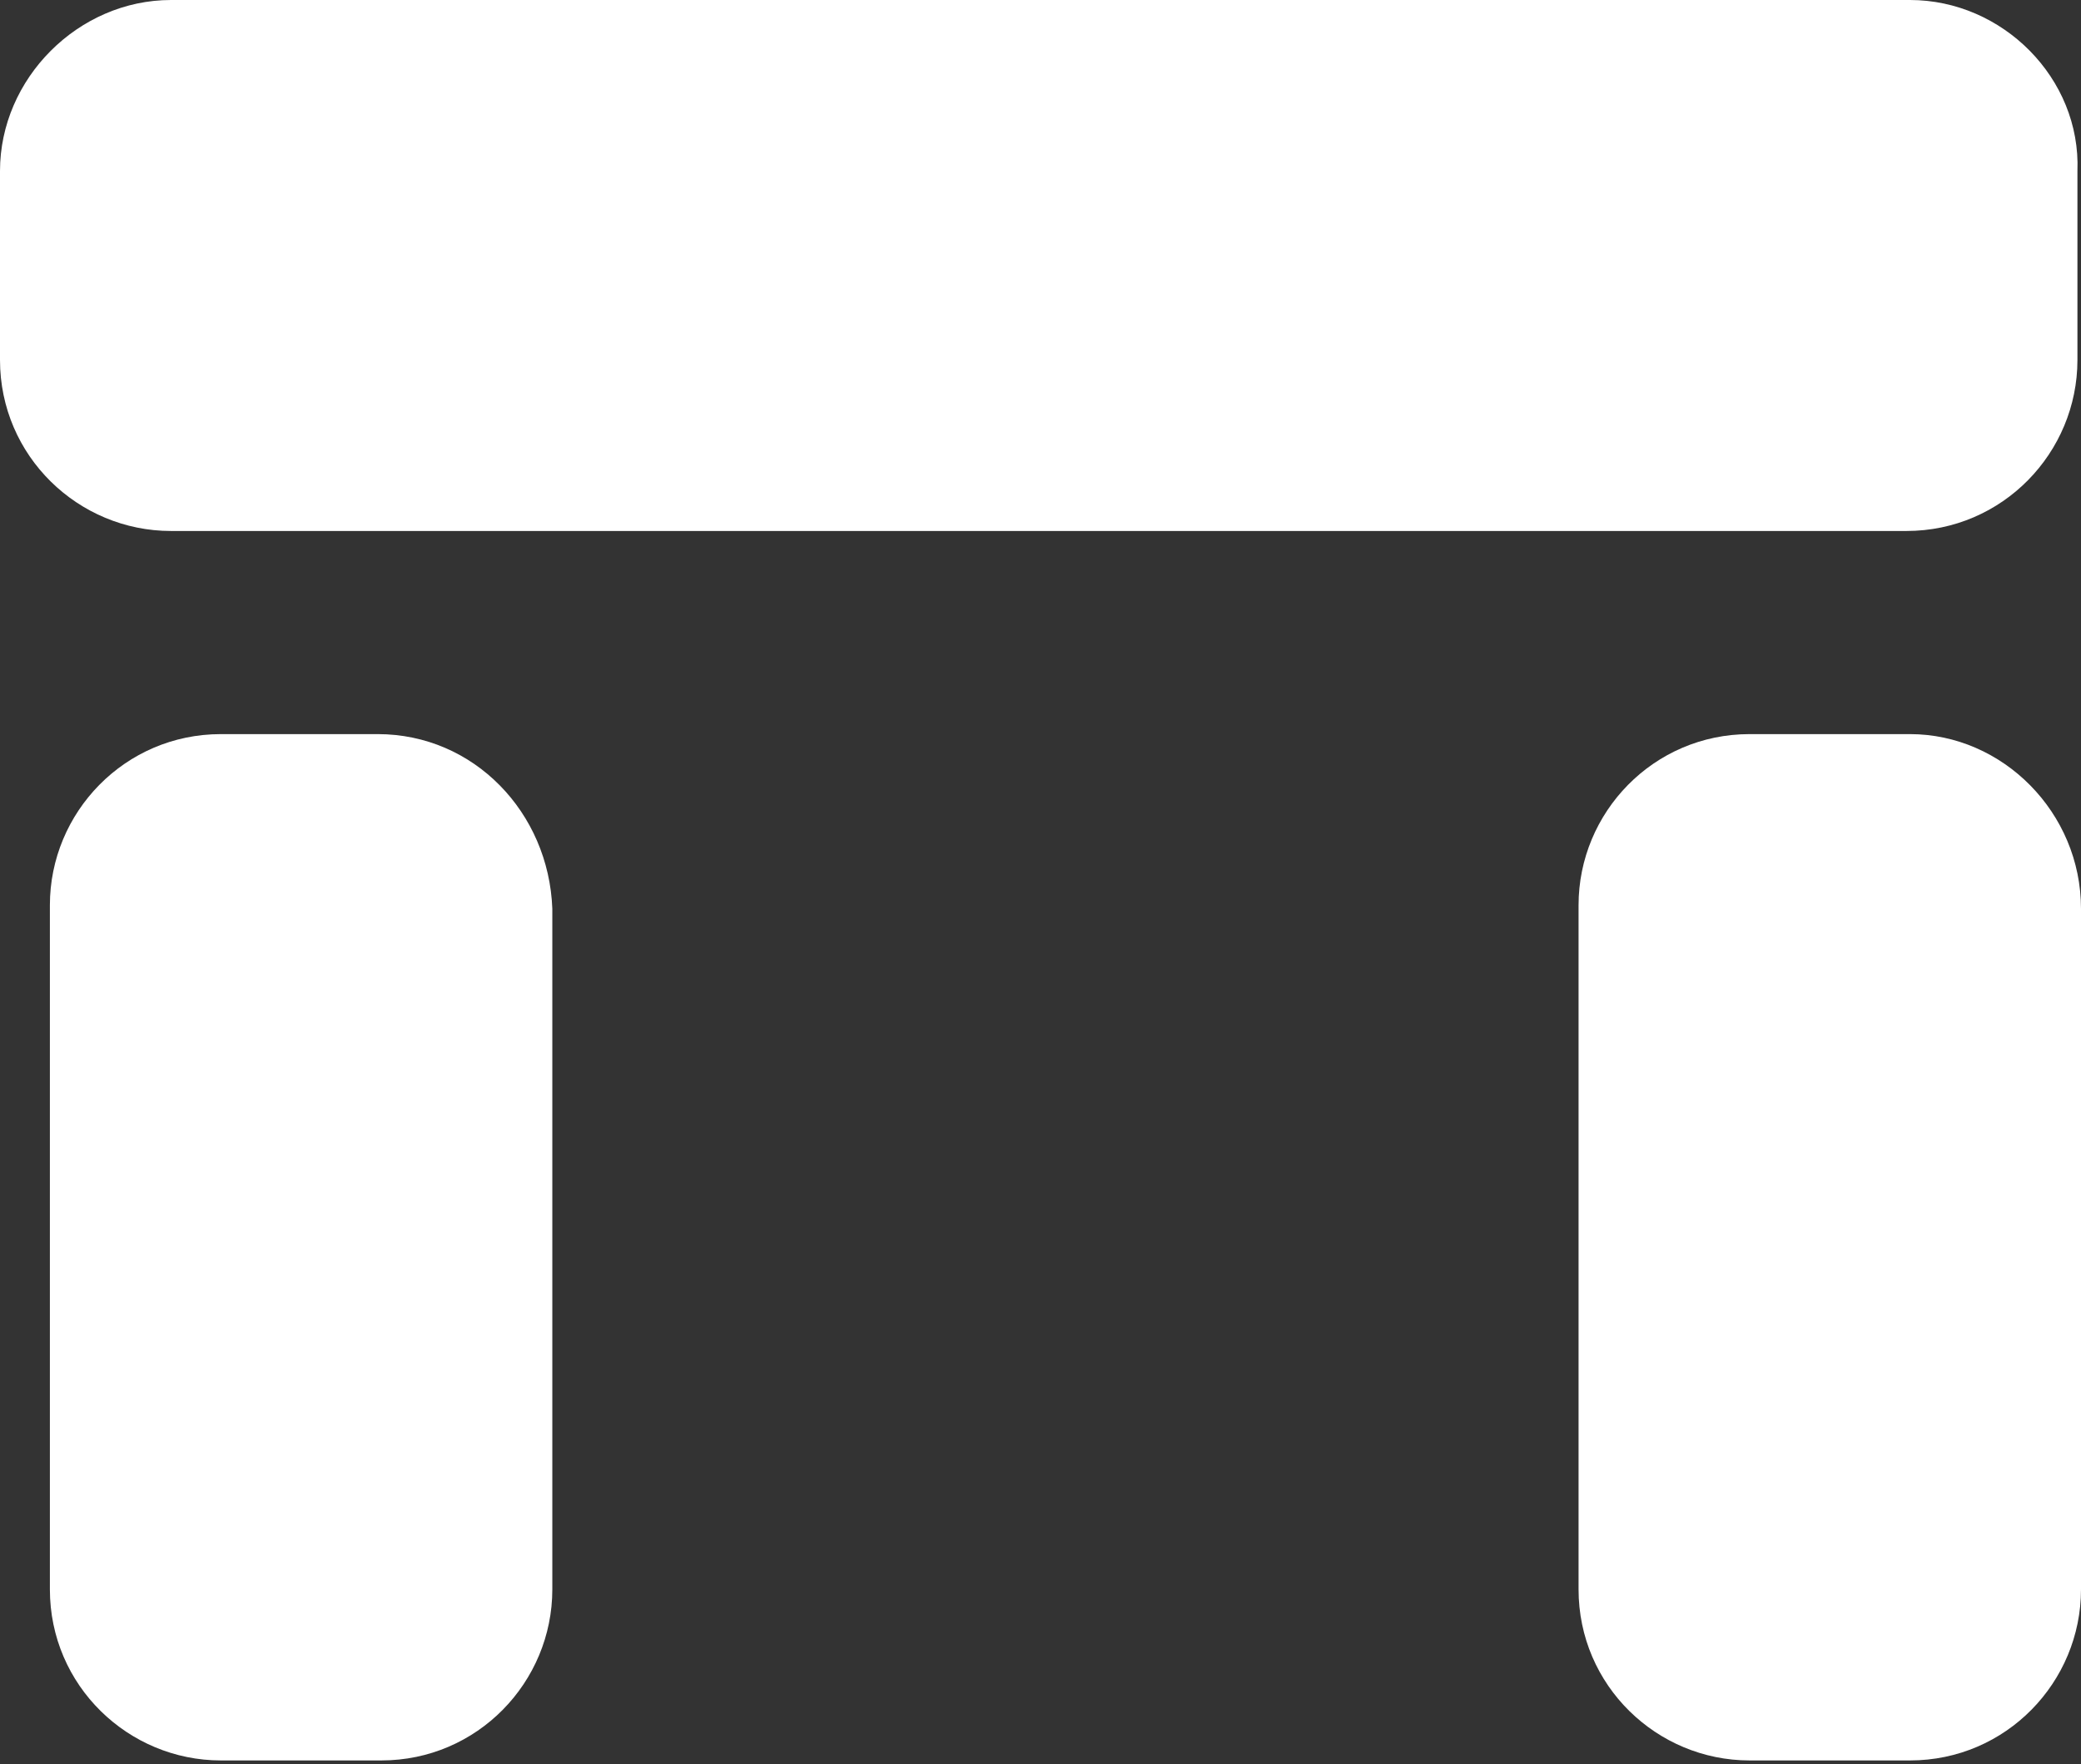
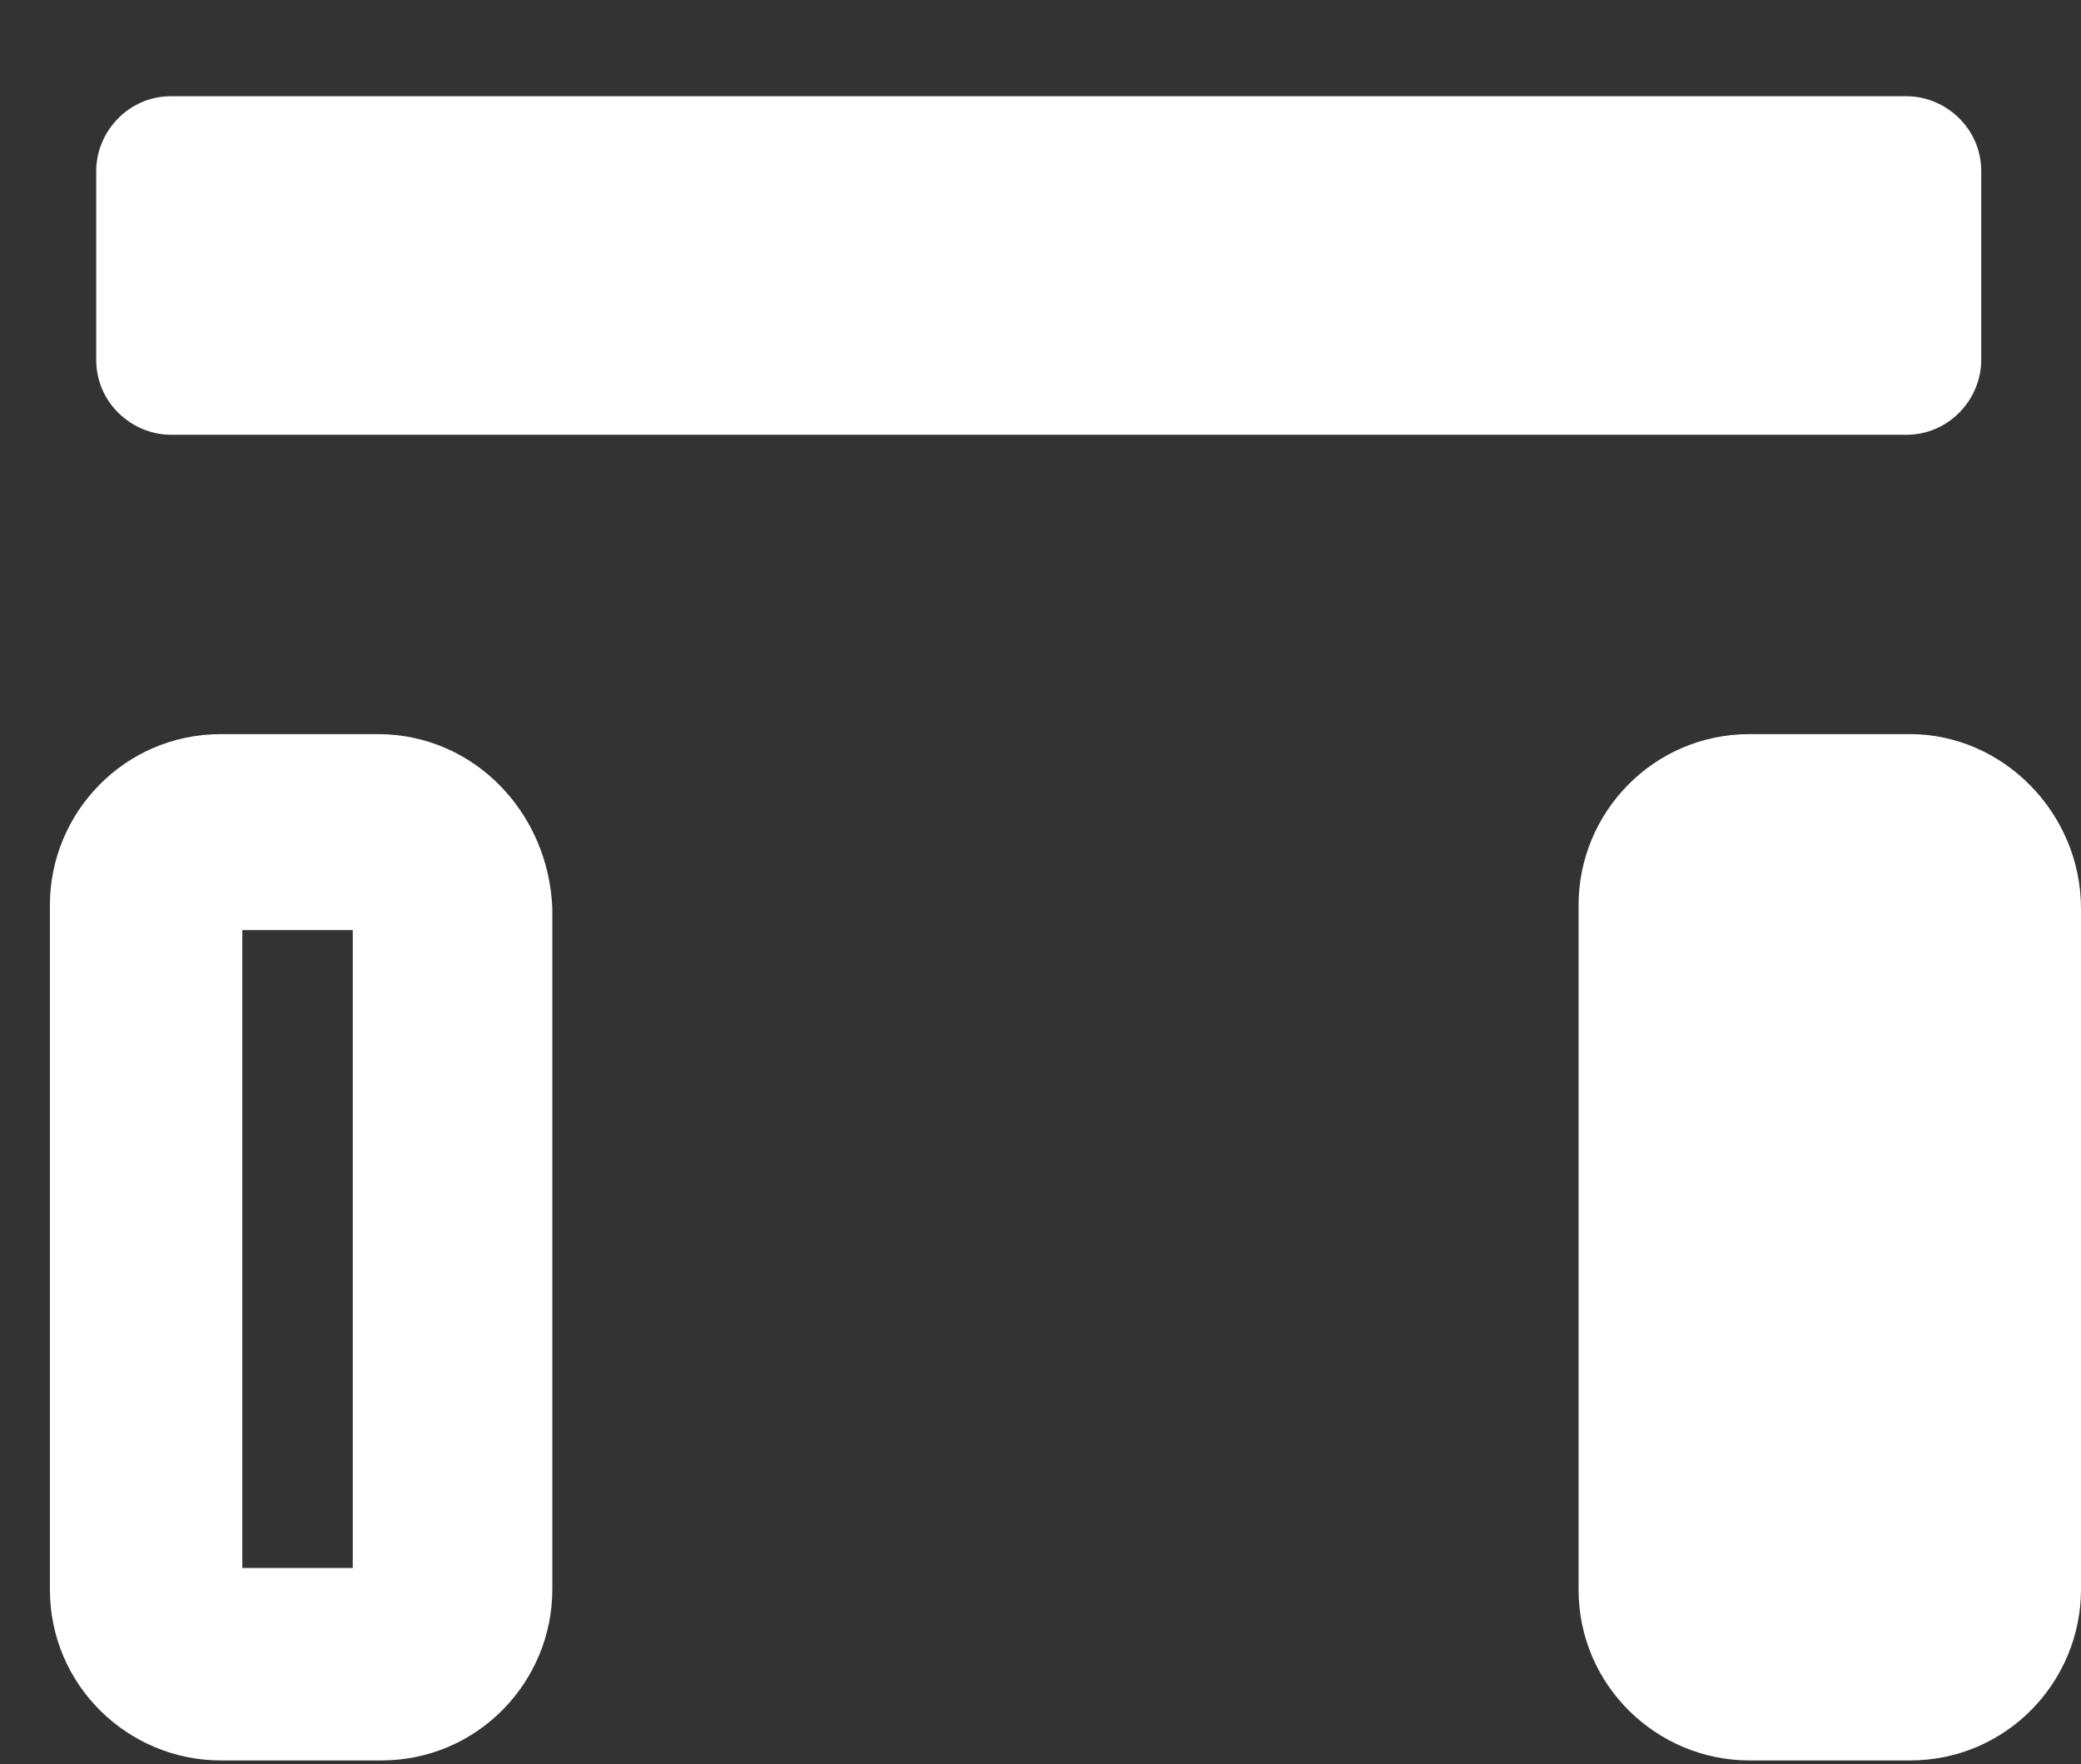
<svg xmlns="http://www.w3.org/2000/svg" enable-background="new 0 0 58.4 49.5" viewBox="0 0 58.4 49.5">
  <rect x="0" y="0" width="58.4" height="49.5" fill="#333333" stroke="none" />
  <g fill="#fff">
    <path d="m4.8 12.2c-1.1 0-2.1-.9-2.1-2.1v-5.3c0-1.1.9-2.1 2.1-2.1h48.7c1.1 0 2.1.9 2.1 2.1v5.3c0 1.1-.9 2.1-2.1 2.1z" />
-     <path d="m52.9 5.5v3.9h-47.4v-3.9zm.7-5.5h-48.8c-2.6 0-4.8 2.2-4.8 4.8v5.3c0 2.7 2.2 4.8 4.8 4.8h48.7c2.7 0 4.8-2.2 4.8-4.8v-5.3c.1-2.6-2.1-4.8-4.7-4.8z" />
-     <path d="m6.2 46.8c-1.1 0-2.1-.9-2.1-2.1v-19.2c0-1.1.9-2.1 2.1-2.1h4.5c1.1 0 2.1.9 2.1 2.1v19.2c0 1.1-.9 2.1-2.1 2.1z" />
    <path d="m9.9 26.1v17.9h-3.1v-17.9zm.7-5.5h-4.4c-2.7 0-4.8 2.2-4.8 4.8v19.2c0 2.7 2.2 4.8 4.8 4.8h4.5c2.7 0 4.8-2.2 4.8-4.8v-19.1c-.1-2.7-2.2-4.9-4.9-4.9z" />
    <path d="m49.1 46.8c-1.1 0-2.1-.9-2.1-2.1v-19.2c0-1.1.9-2.1 2.1-2.1h4.5c1.1 0 2.1.9 2.1 2.1v19.2c0 1.1-.9 2.1-2.1 2.1z" />
    <path d="m52.9 26.1v17.9h-3.1v-17.9zm.7-5.5h-4.5c-2.7 0-4.8 2.2-4.8 4.8v19.2c0 2.7 2.2 4.8 4.8 4.8h4.5c2.7 0 4.8-2.2 4.8-4.8v-19.1c0-2.7-2.2-4.9-4.8-4.9z" />
  </g>
</svg>